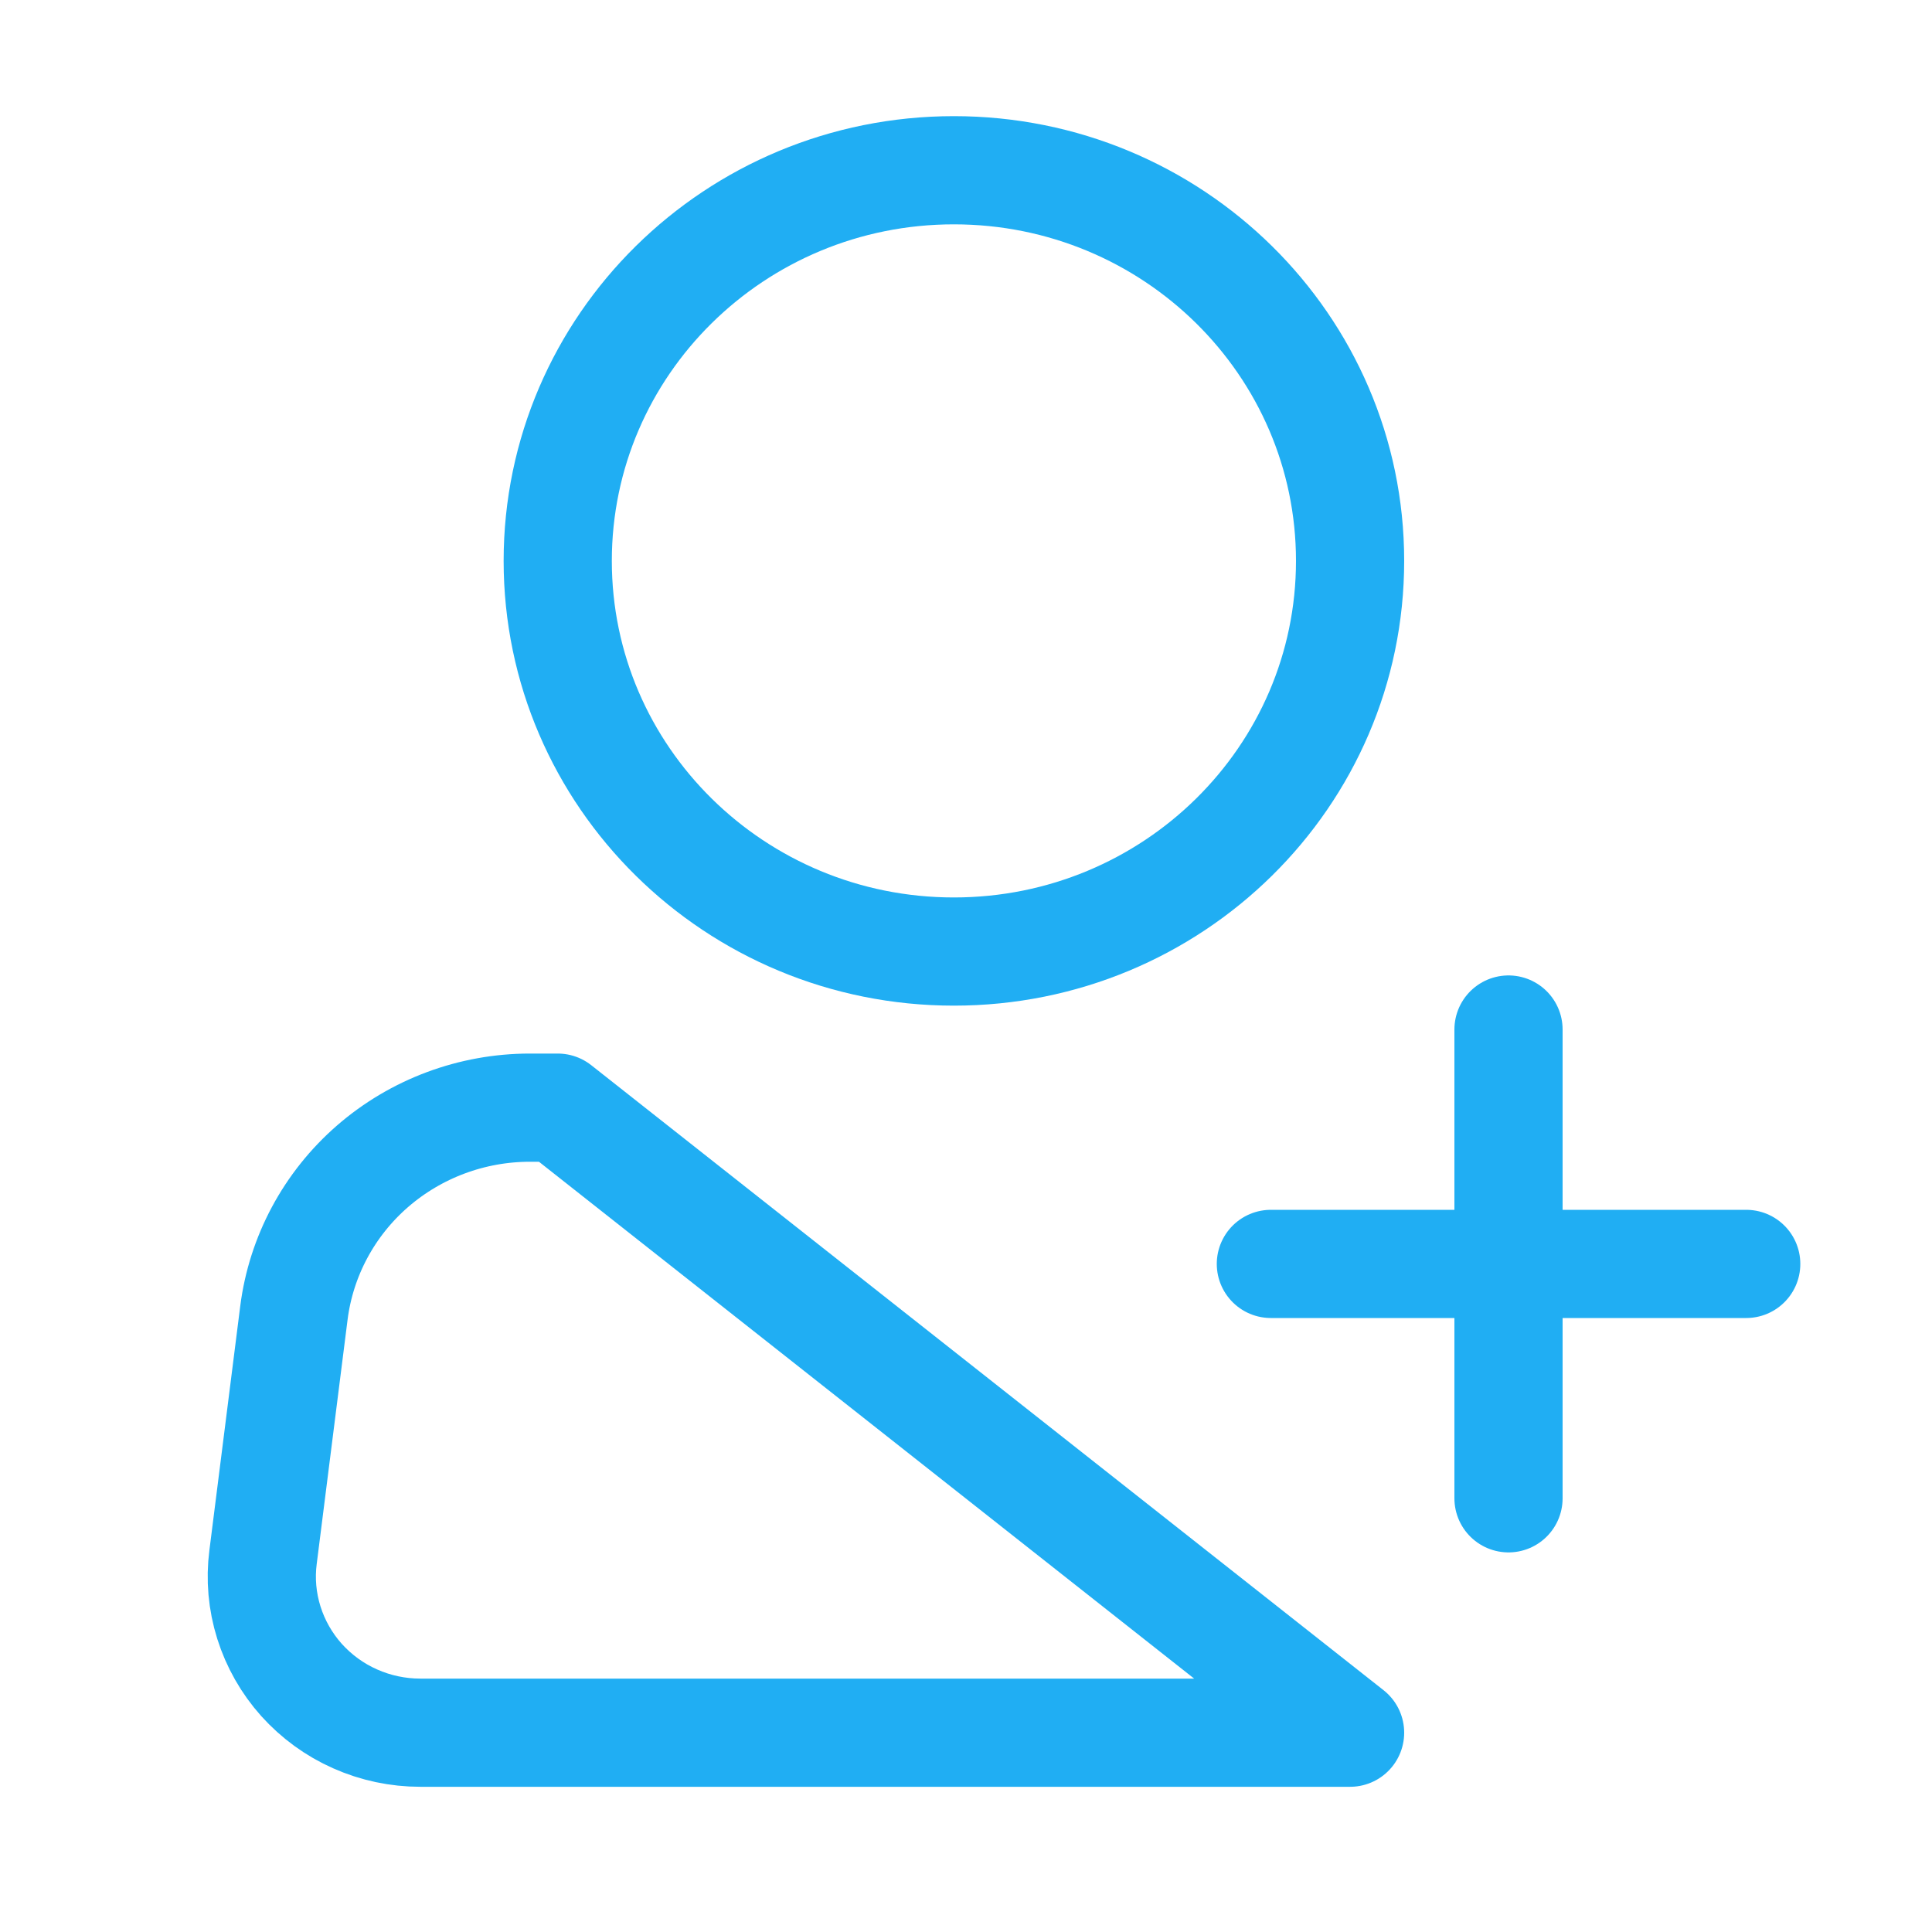
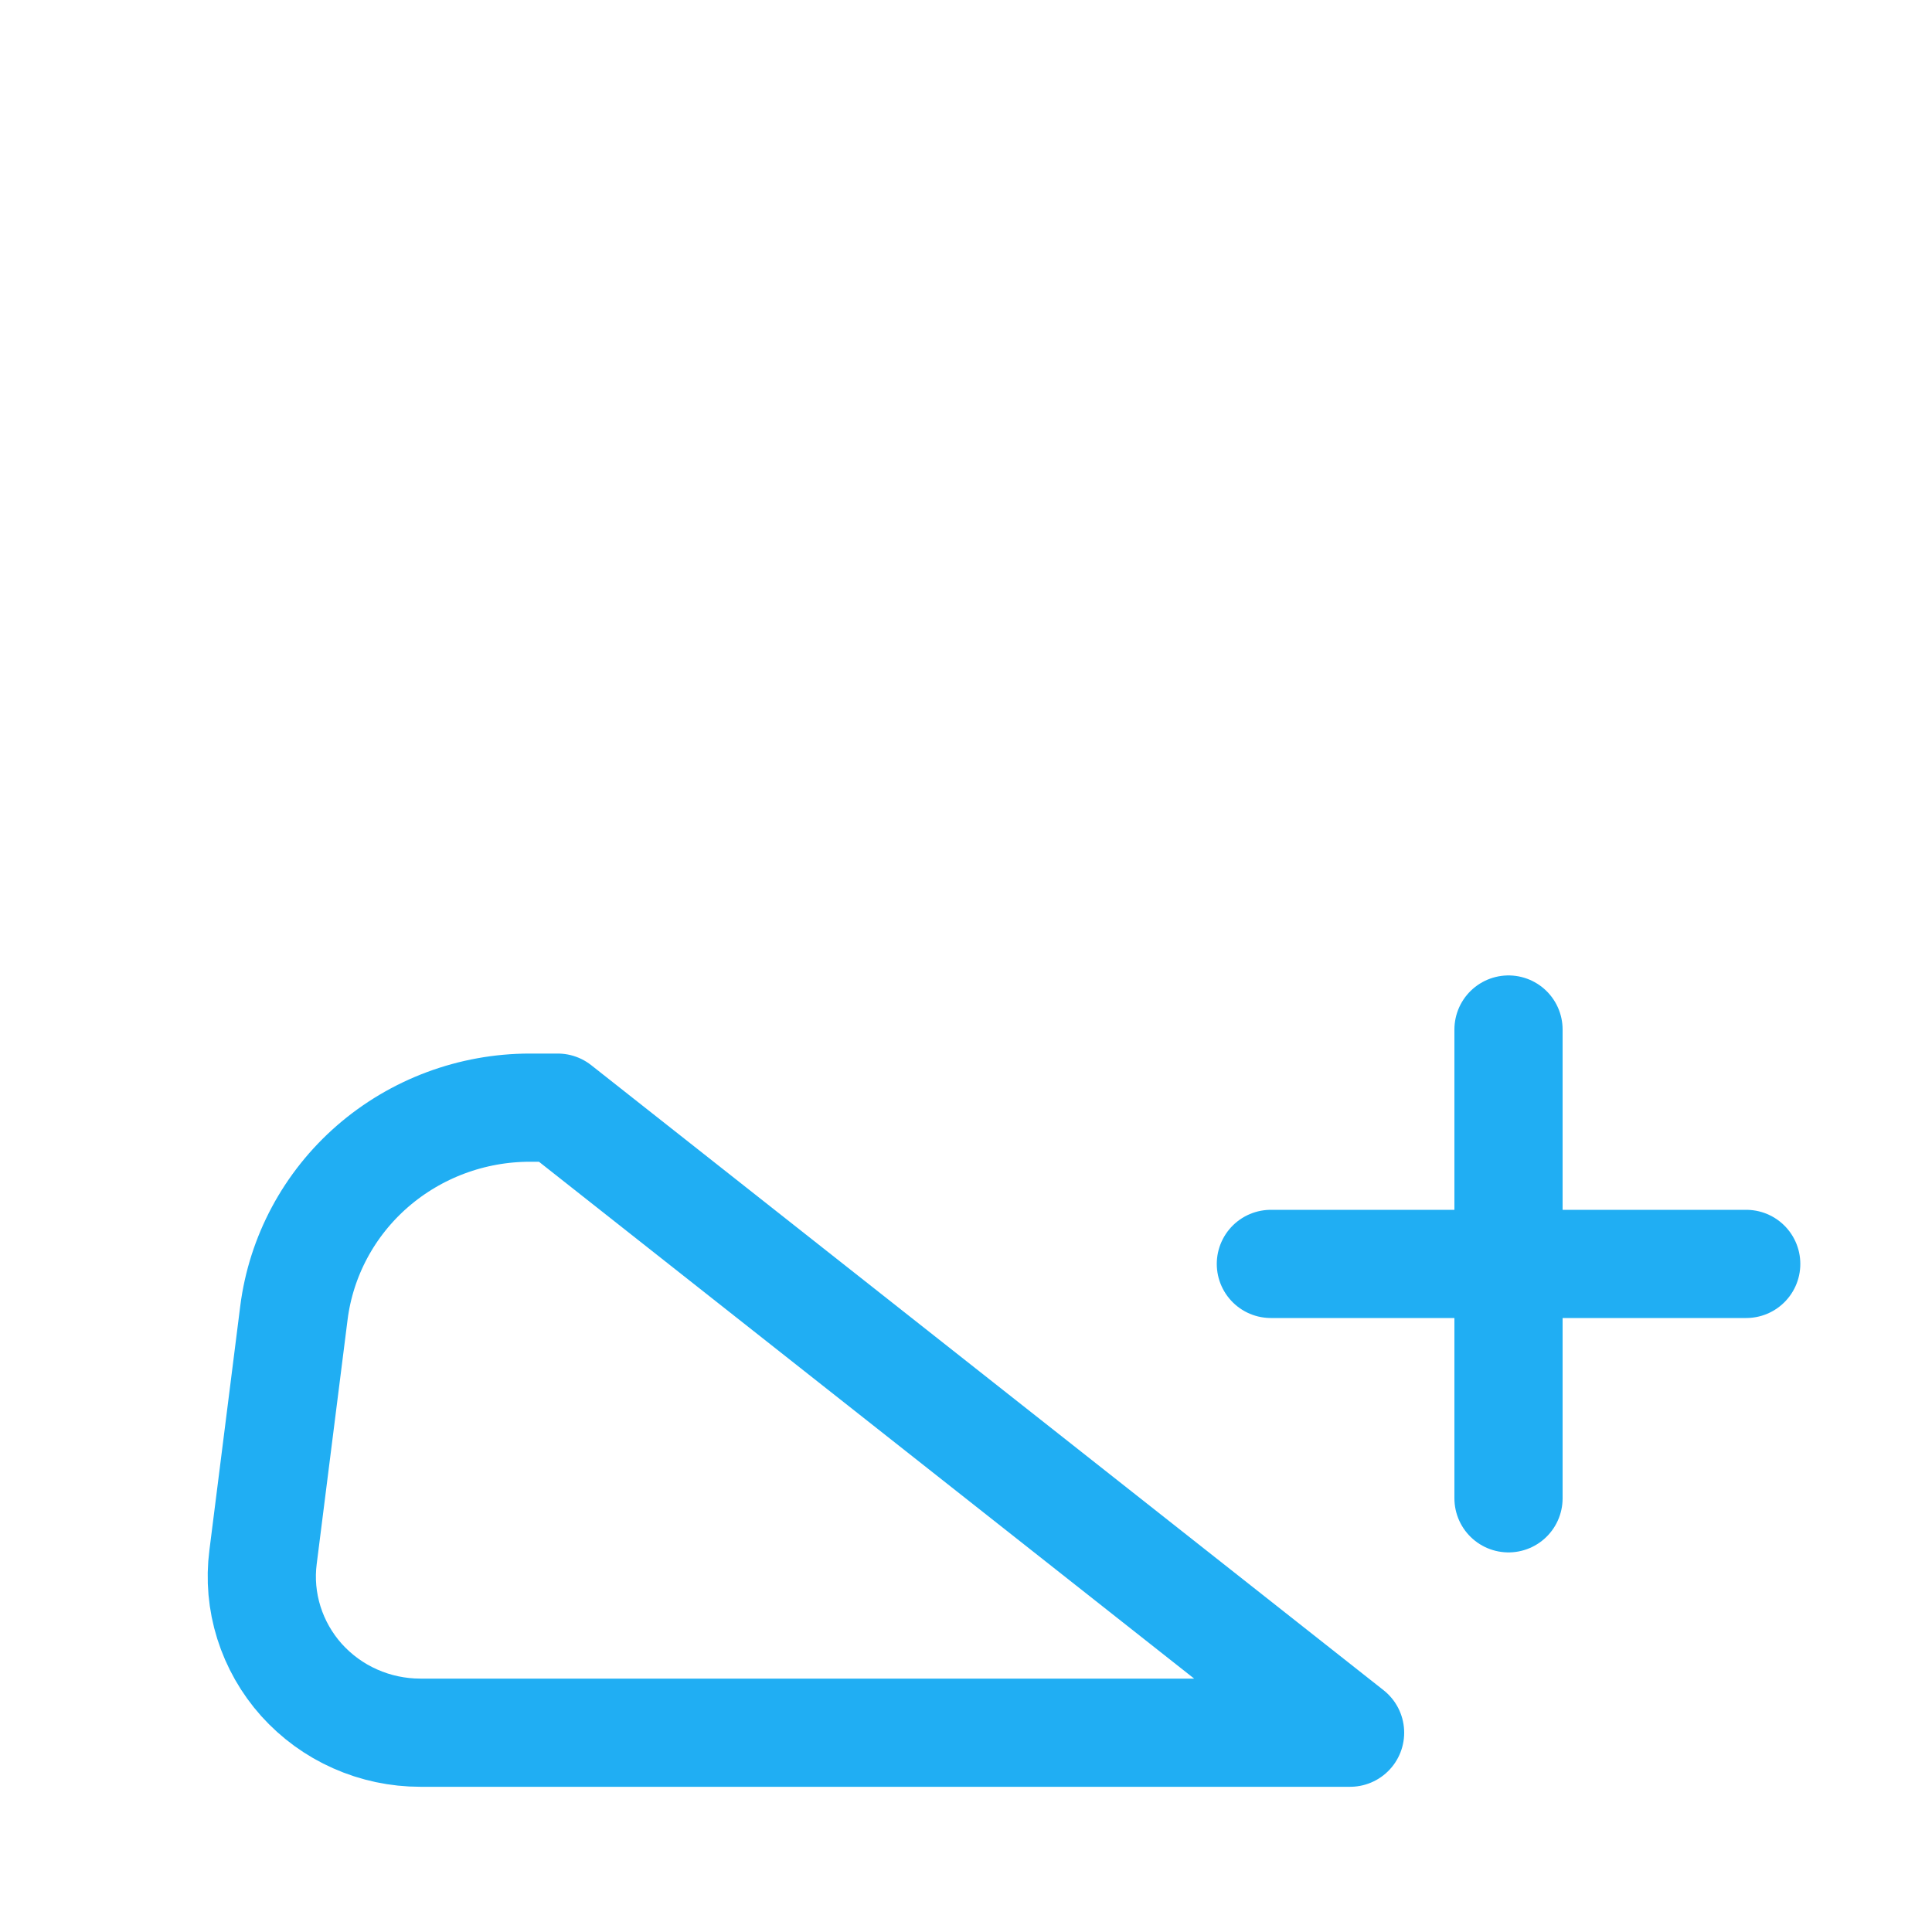
<svg xmlns="http://www.w3.org/2000/svg" width="25" height="25" viewBox="0 0 25 25" fill="none">
-   <path d="M12.343 12.313C15.175 12.313 17.47 10.05 17.47 7.258C17.47 4.466 15.175 2.203 12.343 2.203C9.512 2.203 7.217 4.466 7.217 7.258C7.217 10.05 9.512 12.313 12.343 12.313Z" stroke="#20AEF3" stroke-width="1.4" />
-   <path d="M16.445 16.355H22.596M17.47 22.421H5.439C5.148 22.421 4.86 22.36 4.595 22.242C4.33 22.125 4.094 21.952 3.901 21.738C3.709 21.523 3.565 21.27 3.479 20.996C3.393 20.722 3.367 20.433 3.404 20.148L3.803 16.99C3.896 16.256 4.258 15.581 4.82 15.092C5.383 14.603 6.107 14.333 6.857 14.333H7.217L17.47 22.421ZM19.52 13.322V19.388V13.322Z" stroke="#20AEF3" stroke-width="1.4" stroke-linecap="round" stroke-linejoin="round" />
+   <path d="M16.445 16.355H22.596M17.47 22.421H5.439C5.148 22.421 4.86 22.36 4.595 22.242C4.33 22.125 4.094 21.952 3.901 21.738C3.709 21.523 3.565 21.27 3.479 20.996C3.393 20.722 3.367 20.433 3.404 20.148L3.803 16.99C3.896 16.256 4.258 15.581 4.82 15.092C5.383 14.603 6.107 14.333 6.857 14.333H7.217L17.47 22.421ZM19.52 13.322V19.388V13.322" stroke="#20AEF3" stroke-width="1.4" stroke-linecap="round" stroke-linejoin="round" />
</svg>